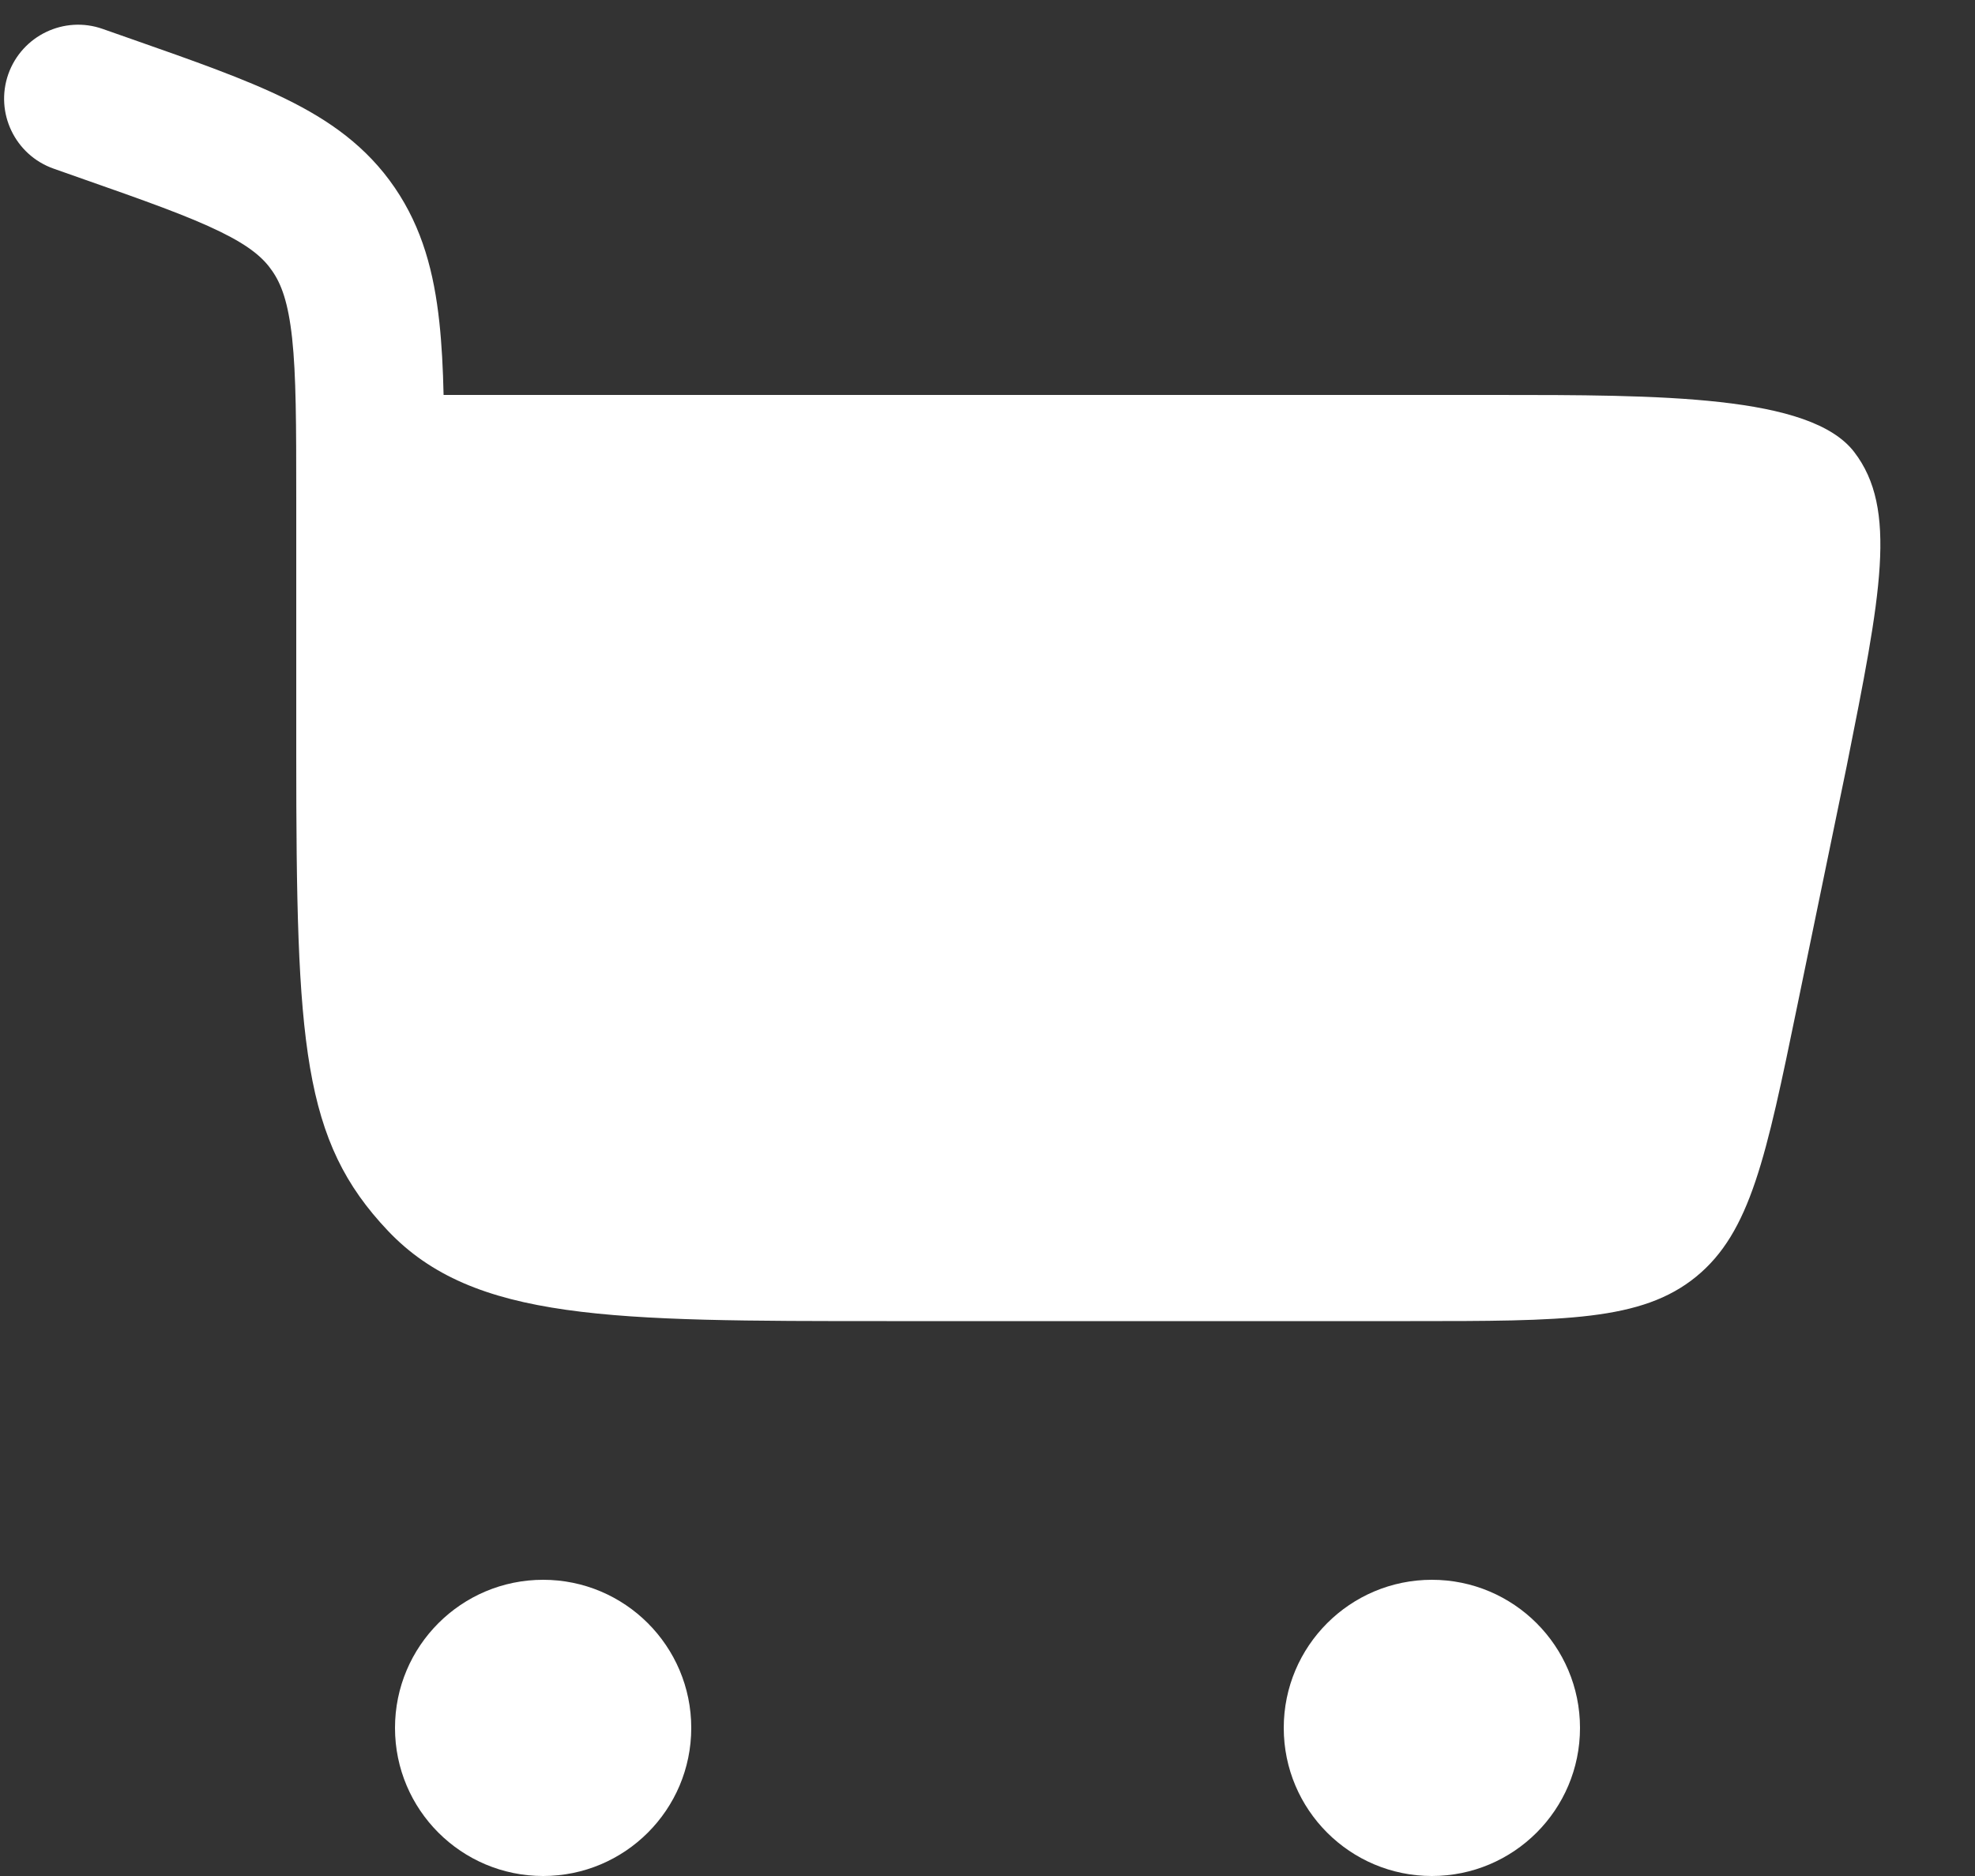
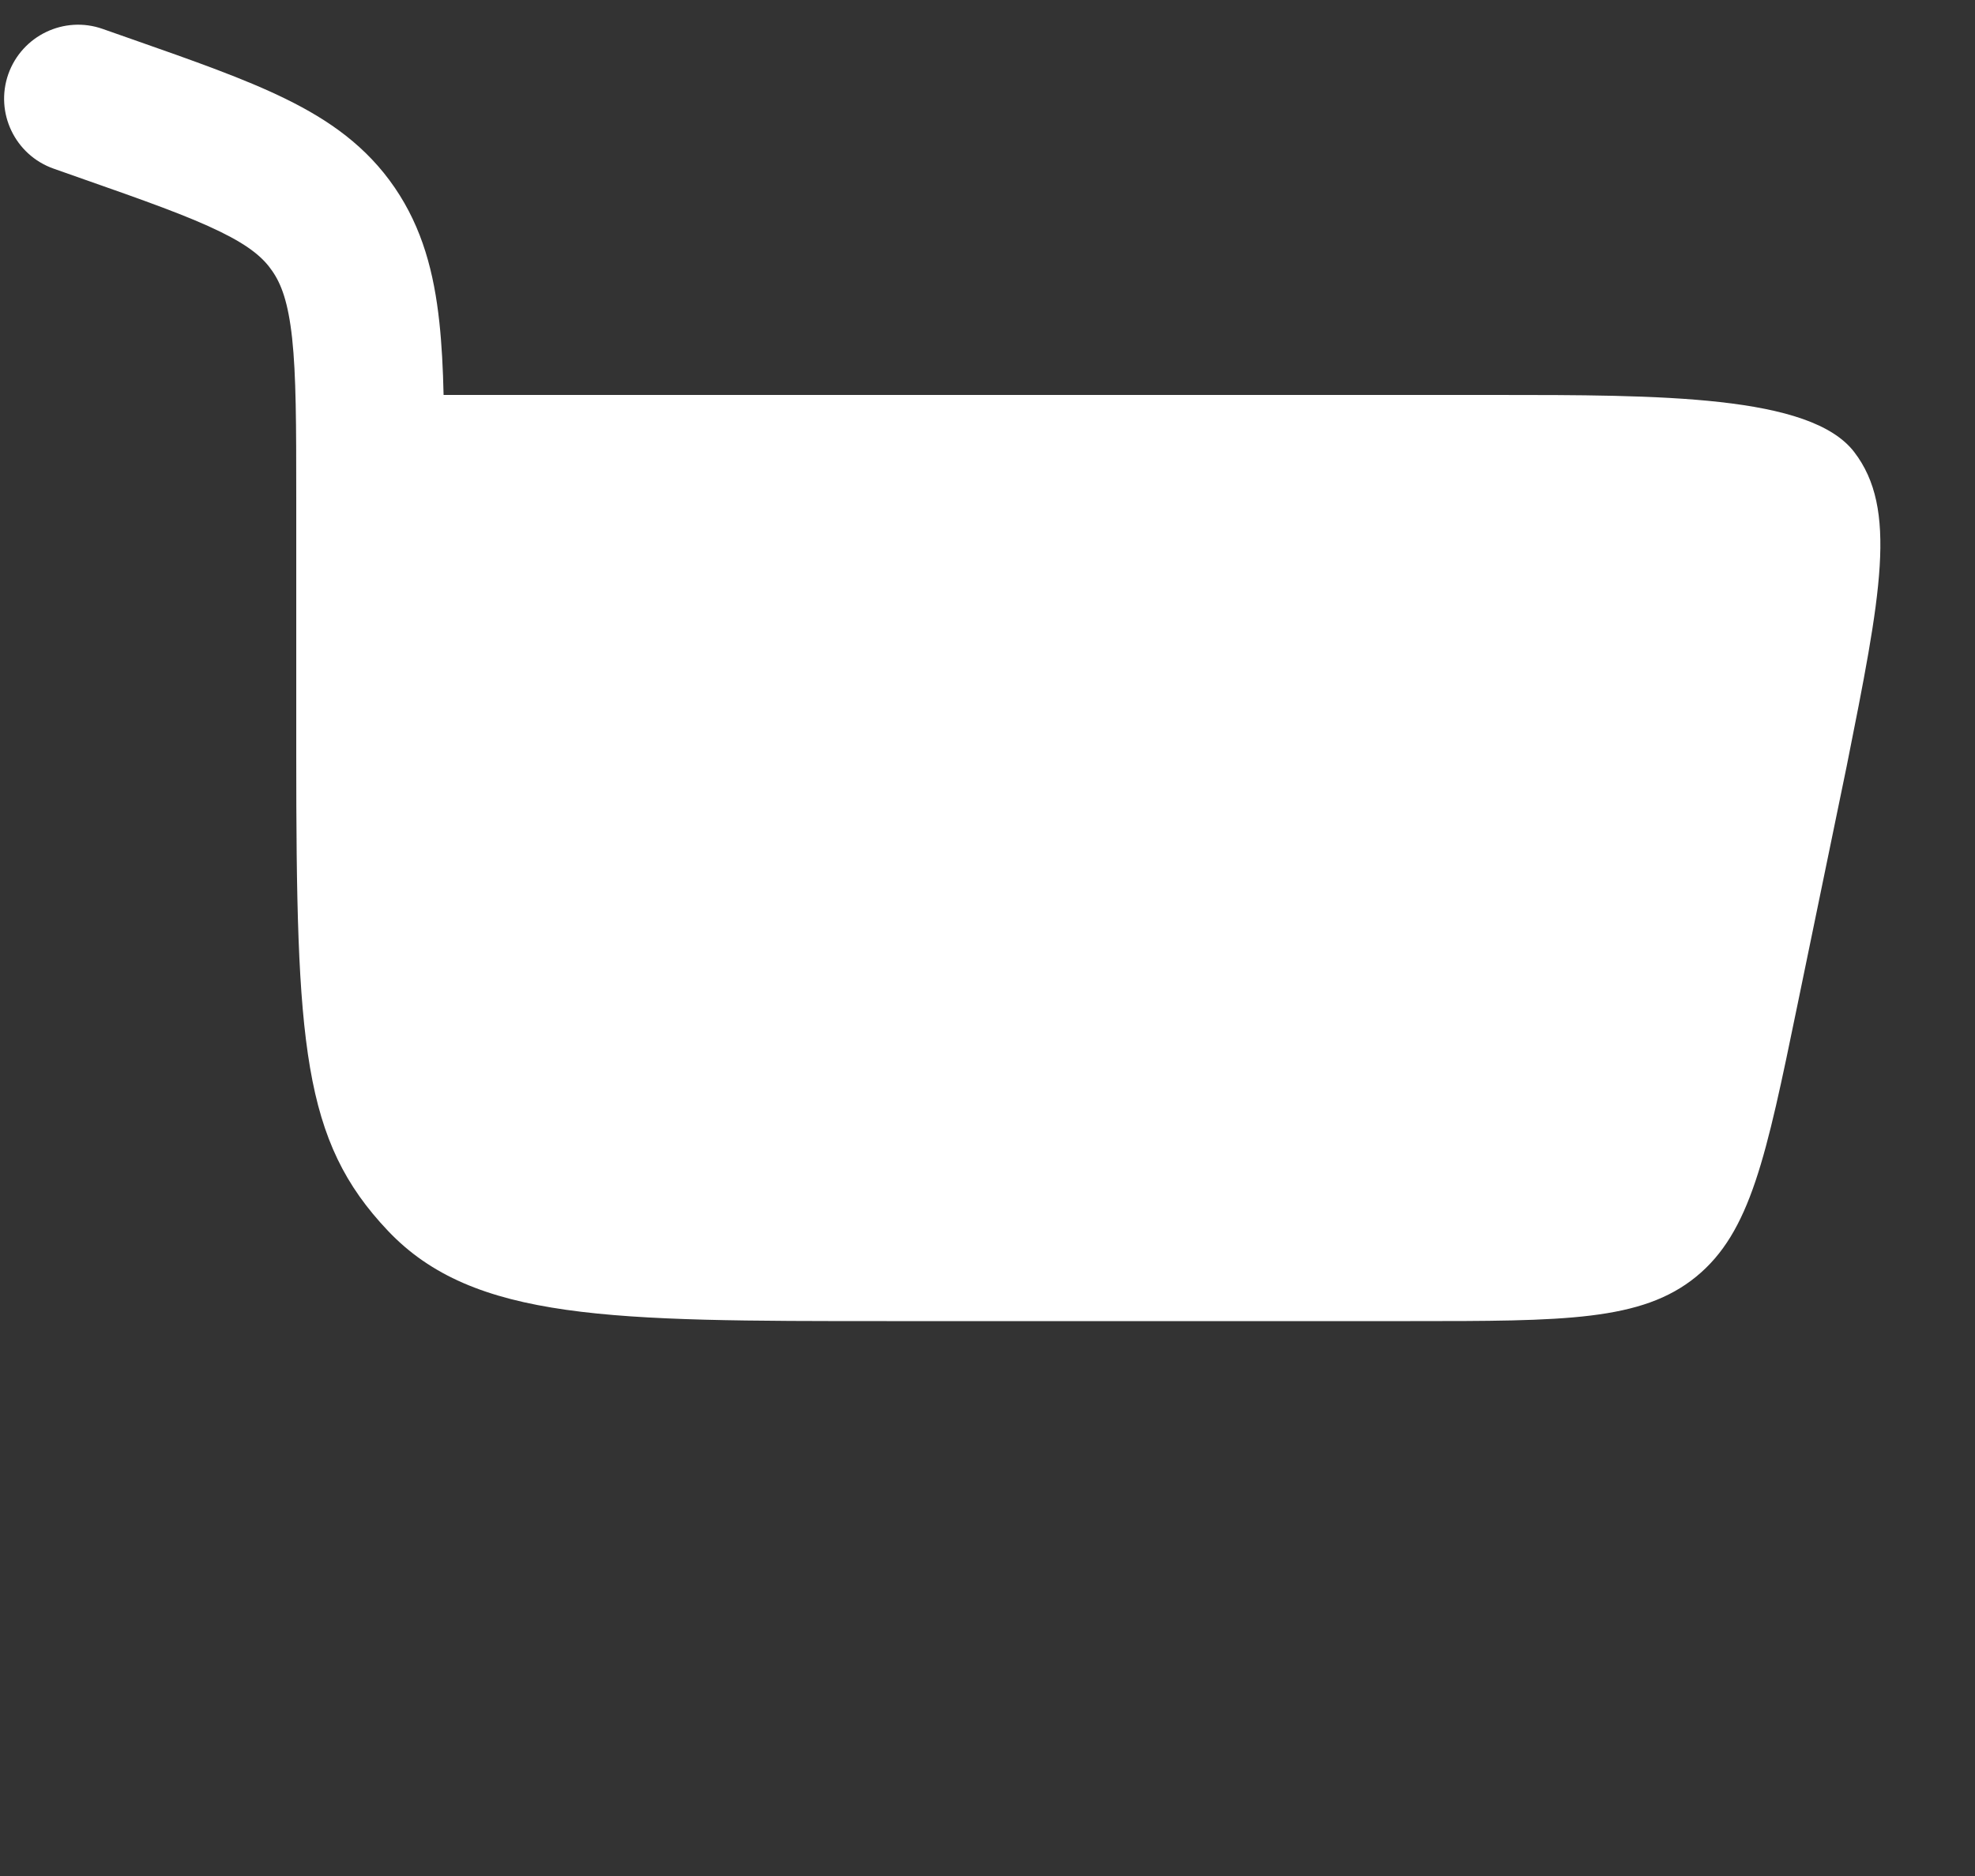
<svg xmlns="http://www.w3.org/2000/svg" width="20" height="19" viewBox="0 0 20 19" fill="none">
  <rect x="0" y="0" width="20" height="19" fill="#333333" stroke="none" />
  <path d="M0.084 0.751C0.222 0.361 0.65 0.155 1.04 0.293L1.342 0.399C1.958 0.615 2.482 0.799 2.894 1.002C3.335 1.218 3.713 1.484 3.997 1.9C4.279 2.313 4.395 2.765 4.449 3.262C4.473 3.484 4.486 3.73 4.492 4H15.13C16.816 4 18.332 4 18.776 4.577C19.22 5.154 19.047 6.024 18.7 7.763L18.2 10.188C17.885 11.717 17.727 12.481 17.175 12.931C16.624 13.38 15.843 13.38 14.282 13.38H8.979C6.19 13.38 4.796 13.38 3.929 12.466C3.063 11.553 3 10.582 3 7.64L3 5.039C3 4.299 2.999 3.803 2.958 3.423C2.918 3.06 2.849 2.878 2.758 2.746C2.67 2.617 2.537 2.497 2.233 2.348C1.911 2.19 1.472 2.034 0.804 1.8L0.543 1.708C0.152 1.57 -0.053 1.142 0.084 0.751Z" fill="white" />
-   <path d="M5.5 16C6.328 16 7 16.672 7 17.5C7 18.329 6.328 19 5.5 19C4.672 19 4 18.329 4 17.5C4 16.672 4.672 16 5.5 16Z" fill="white" />
-   <path d="M14.5 16C15.328 16 16 16.672 16 17.5C16 18.329 15.328 19 14.5 19C13.672 19 13 18.329 13 17.5C13 16.672 13.672 16 14.5 16Z" fill="white" />
</svg>